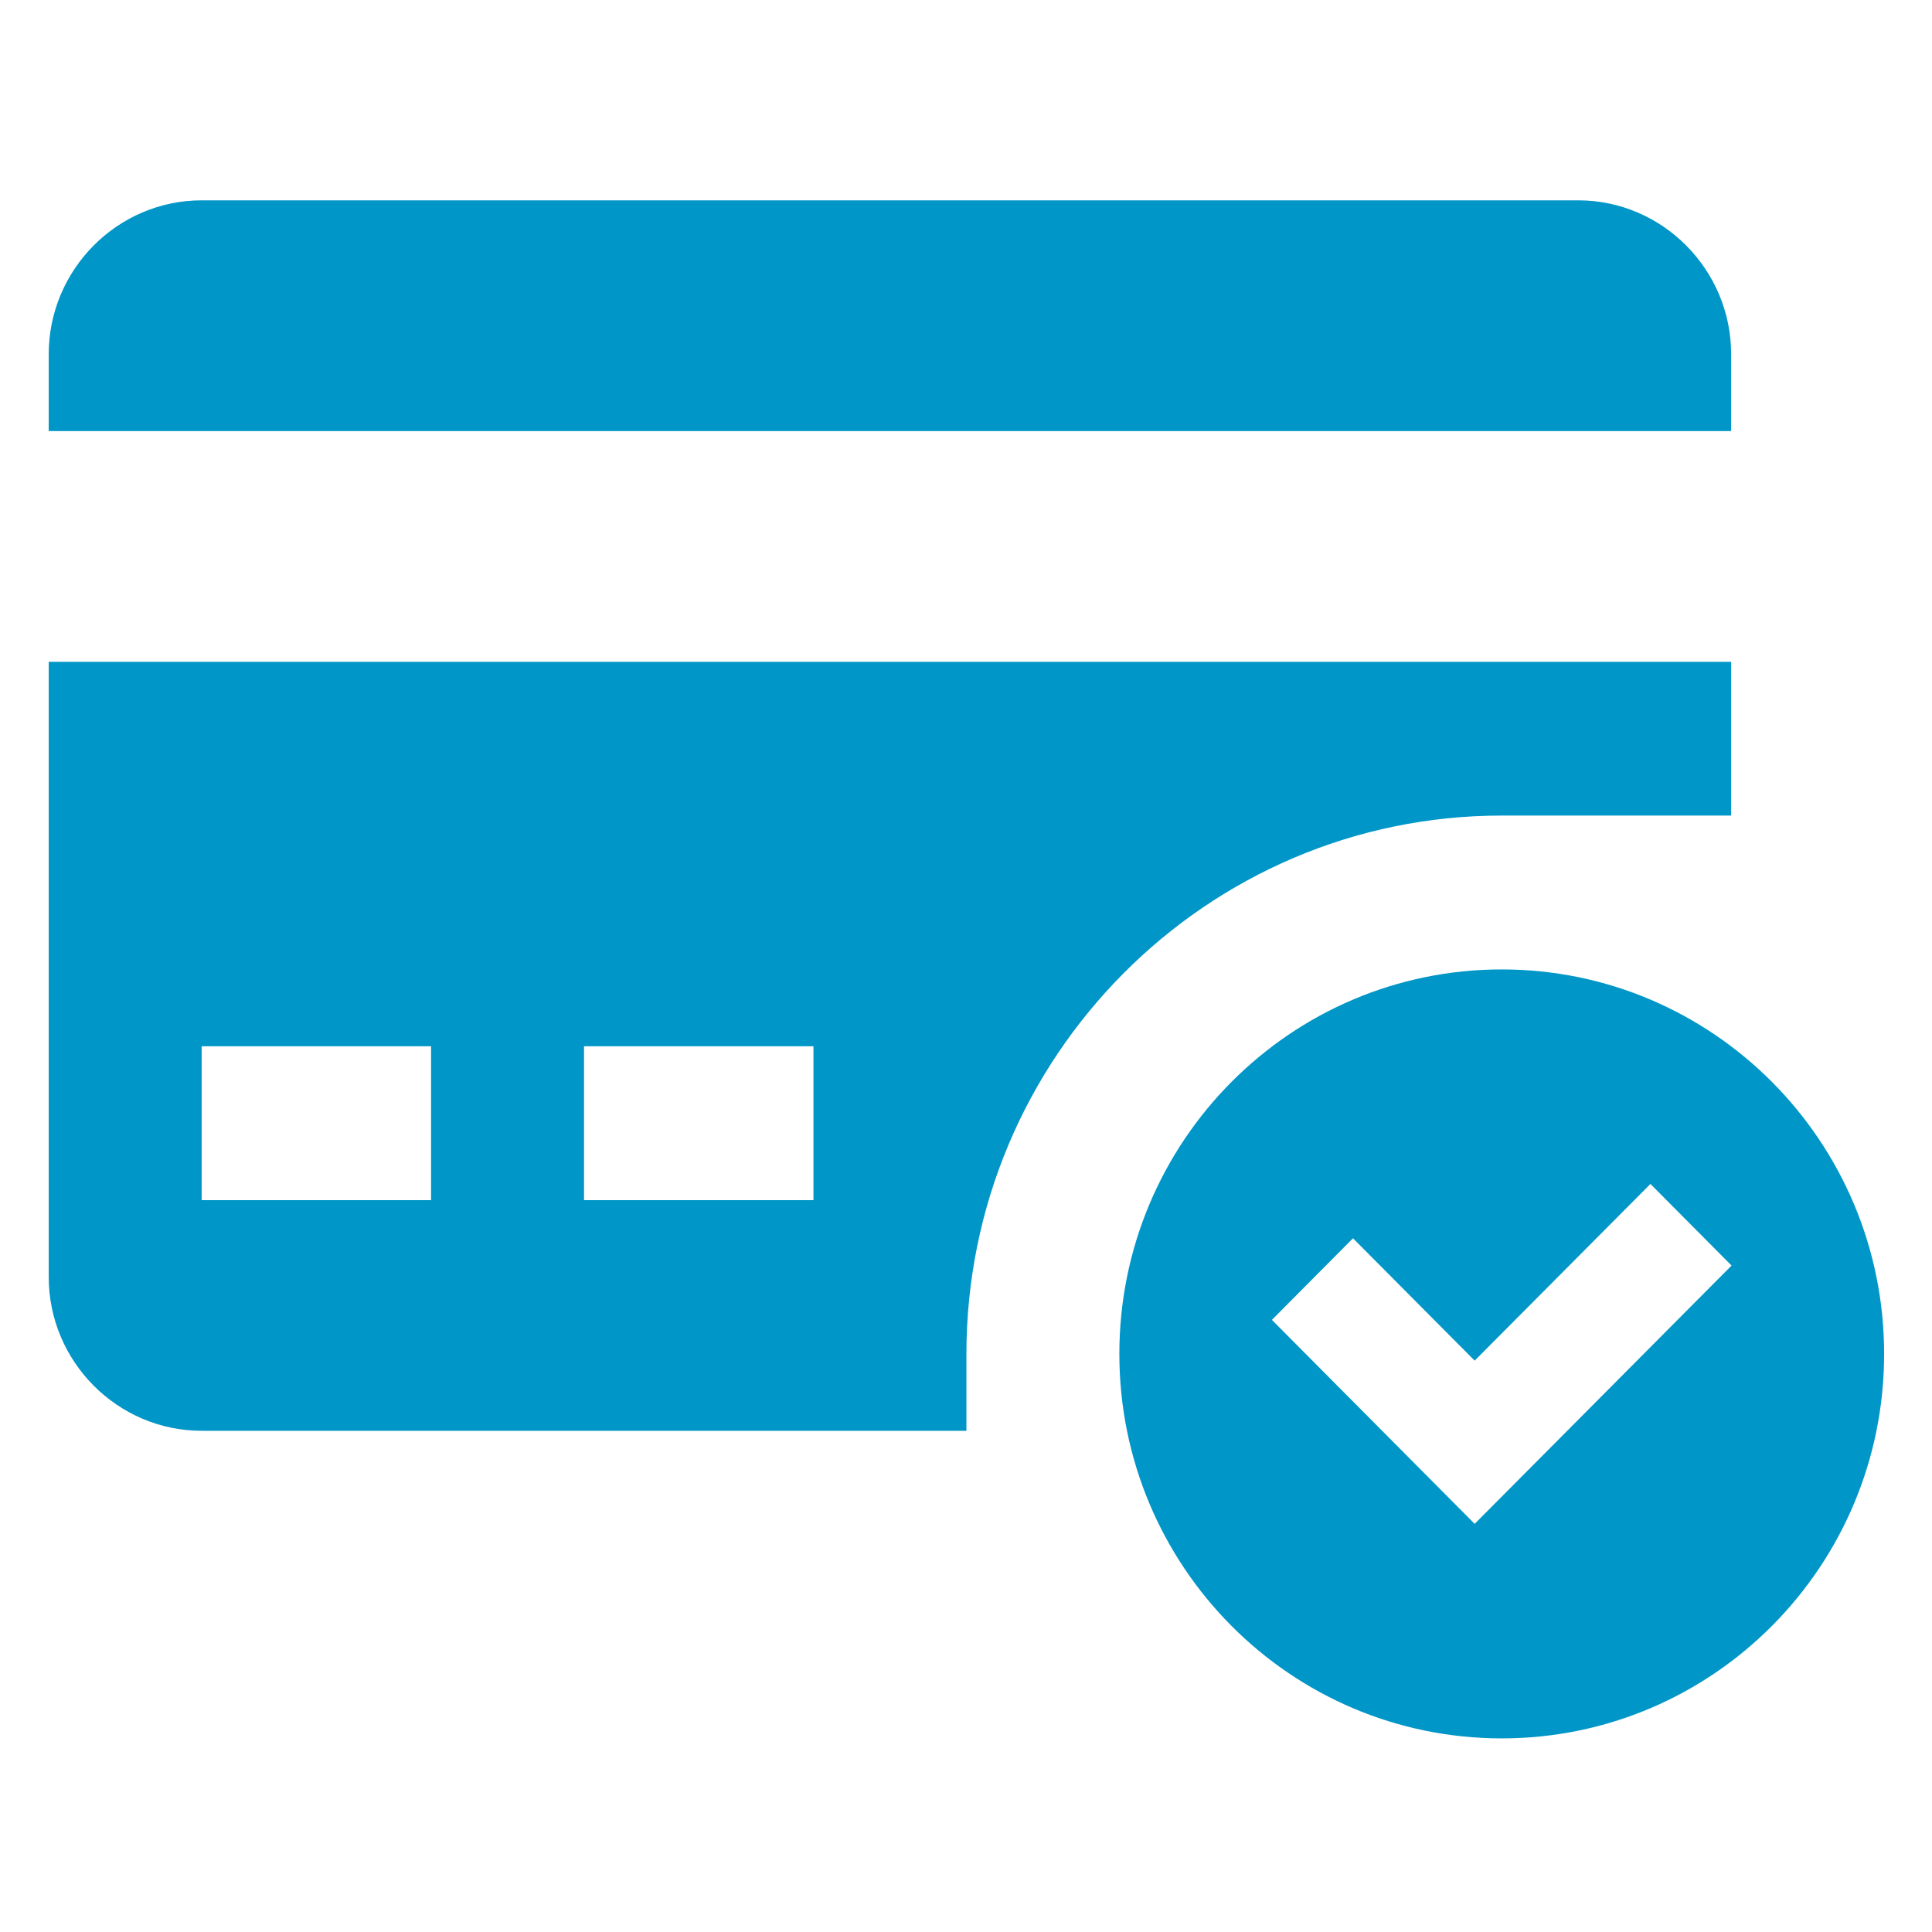
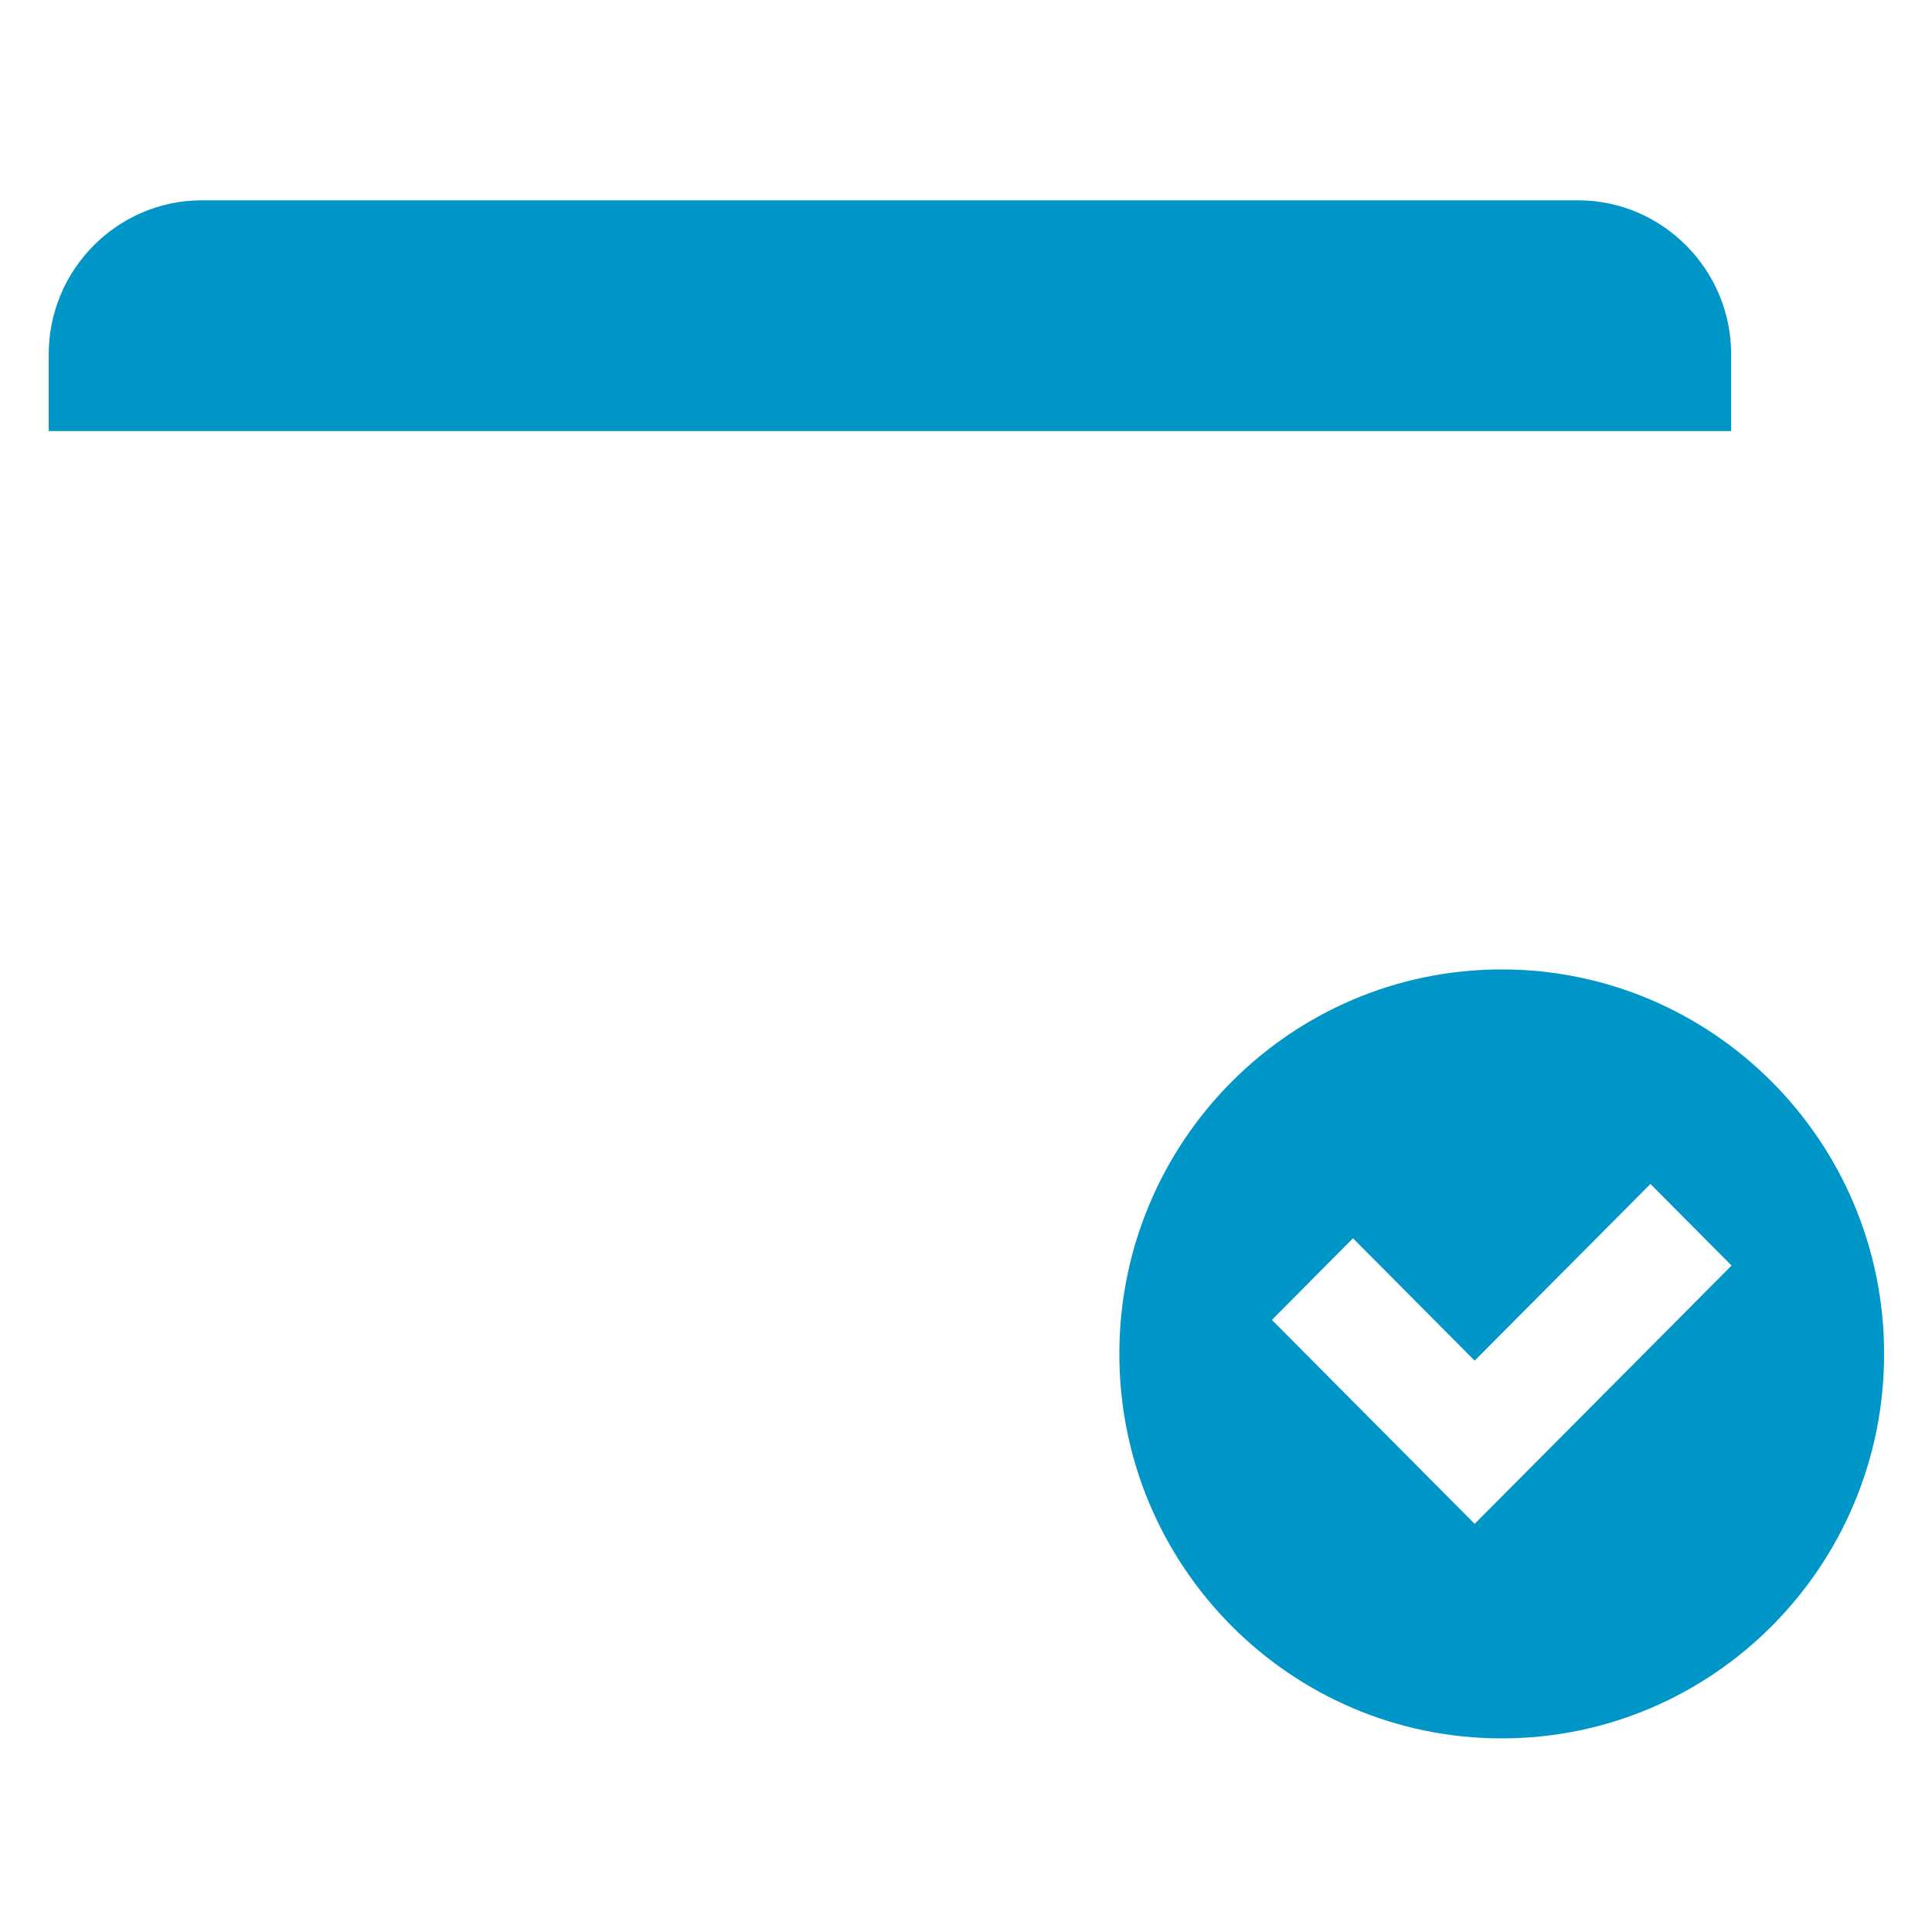
<svg xmlns="http://www.w3.org/2000/svg" width="100" zoomAndPan="magnify" viewBox="0 0 75 75" height="100" preserveAspectRatio="xMidYMid meet" version="1.0">
  <defs>
    <clipPath id="id1">
      <path d="M 1.891 7.676 L 68 7.676 L 68 17 L 1.891 17 Z M 1.891 7.676 " clip-rule="nonzero" />
    </clipPath>
    <clipPath id="id2">
-       <path d="M 1.891 25 L 68 25 L 68 56 L 1.891 56 Z M 1.891 25 " clip-rule="nonzero" />
-     </clipPath>
+       </clipPath>
    <clipPath id="id3">
      <path d="M 43 37 L 73.141 37 L 73.141 67.676 L 43 67.676 Z M 43 37 " clip-rule="nonzero" />
    </clipPath>
  </defs>
  <g clip-path="url(#id1)">
    <path fill="rgb(0%, 58.82%, 78.04%)" d="M 67.203 16.734 L 67.203 13.75 C 67.203 10.465 64.531 7.777 61.266 7.777 L 7.828 7.777 C 4.562 7.777 1.891 10.465 1.891 13.75 L 1.891 16.734 Z M 67.203 16.734 " fill-opacity="1" fill-rule="nonzero" />
  </g>
  <g clip-path="url(#id2)">
    <path fill="rgb(0%, 58.82%, 78.04%)" d="M 1.891 25.691 L 1.891 49.574 C 1.891 52.855 4.562 55.543 7.828 55.543 L 37.516 55.543 L 37.516 52.559 C 37.516 41.039 46.84 31.66 58.297 31.66 L 67.203 31.66 L 67.203 25.691 Z M 16.734 46.59 L 7.828 46.59 L 7.828 40.617 L 16.734 40.617 Z M 31.578 46.59 L 22.672 46.59 L 22.672 40.617 L 31.578 40.617 Z M 31.578 46.59 " fill-opacity="1" fill-rule="nonzero" />
  </g>
  <g clip-path="url(#id3)">
    <path fill="rgb(0%, 58.82%, 78.04%)" d="M 58.297 37.633 C 50.102 37.633 43.453 44.316 43.453 52.559 C 43.453 60.801 50.102 67.484 58.297 67.484 C 66.492 67.484 73.141 60.801 73.141 52.559 C 73.141 44.316 66.492 37.633 58.297 37.633 Z M 57.246 59.156 L 49.375 51.238 L 52.523 48.07 L 57.246 52.82 L 64.07 45.961 L 67.219 49.129 Z M 57.246 59.156 " fill-opacity="1" fill-rule="nonzero" />
  </g>
</svg>